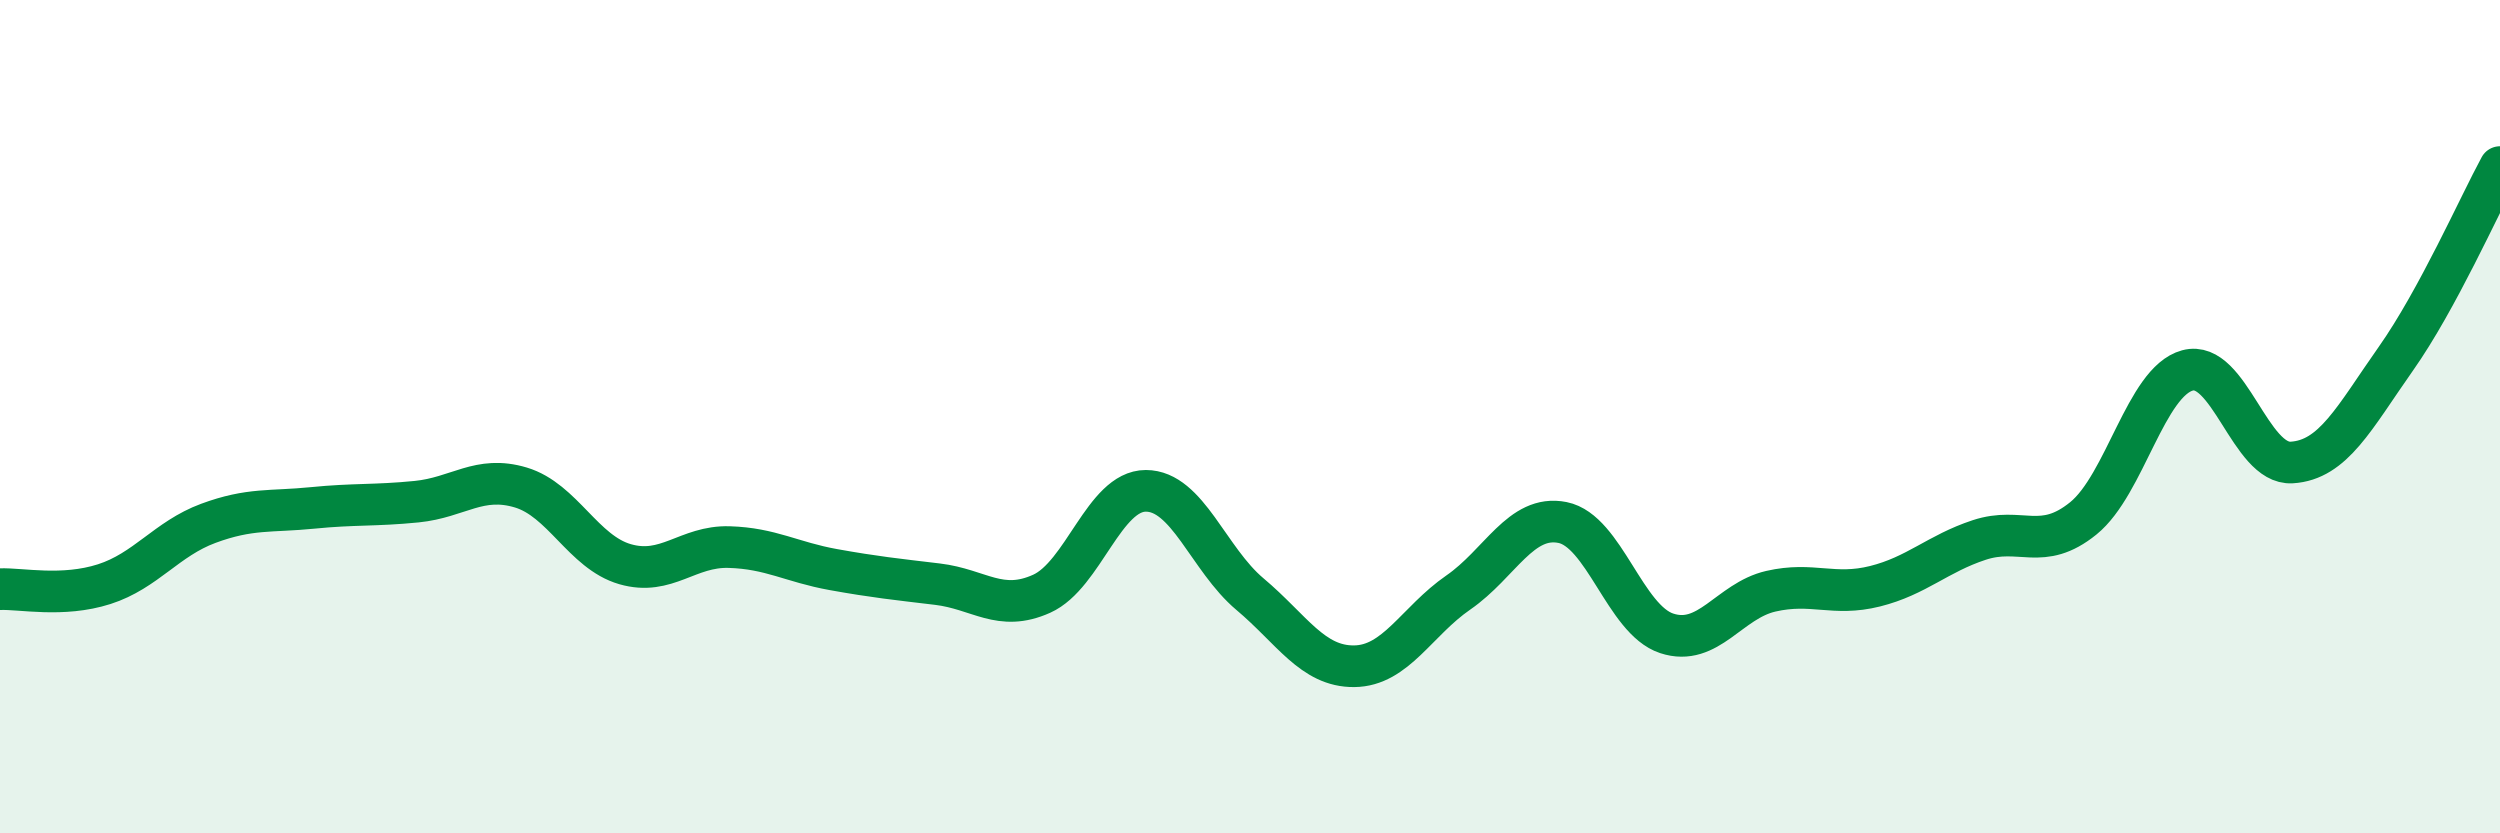
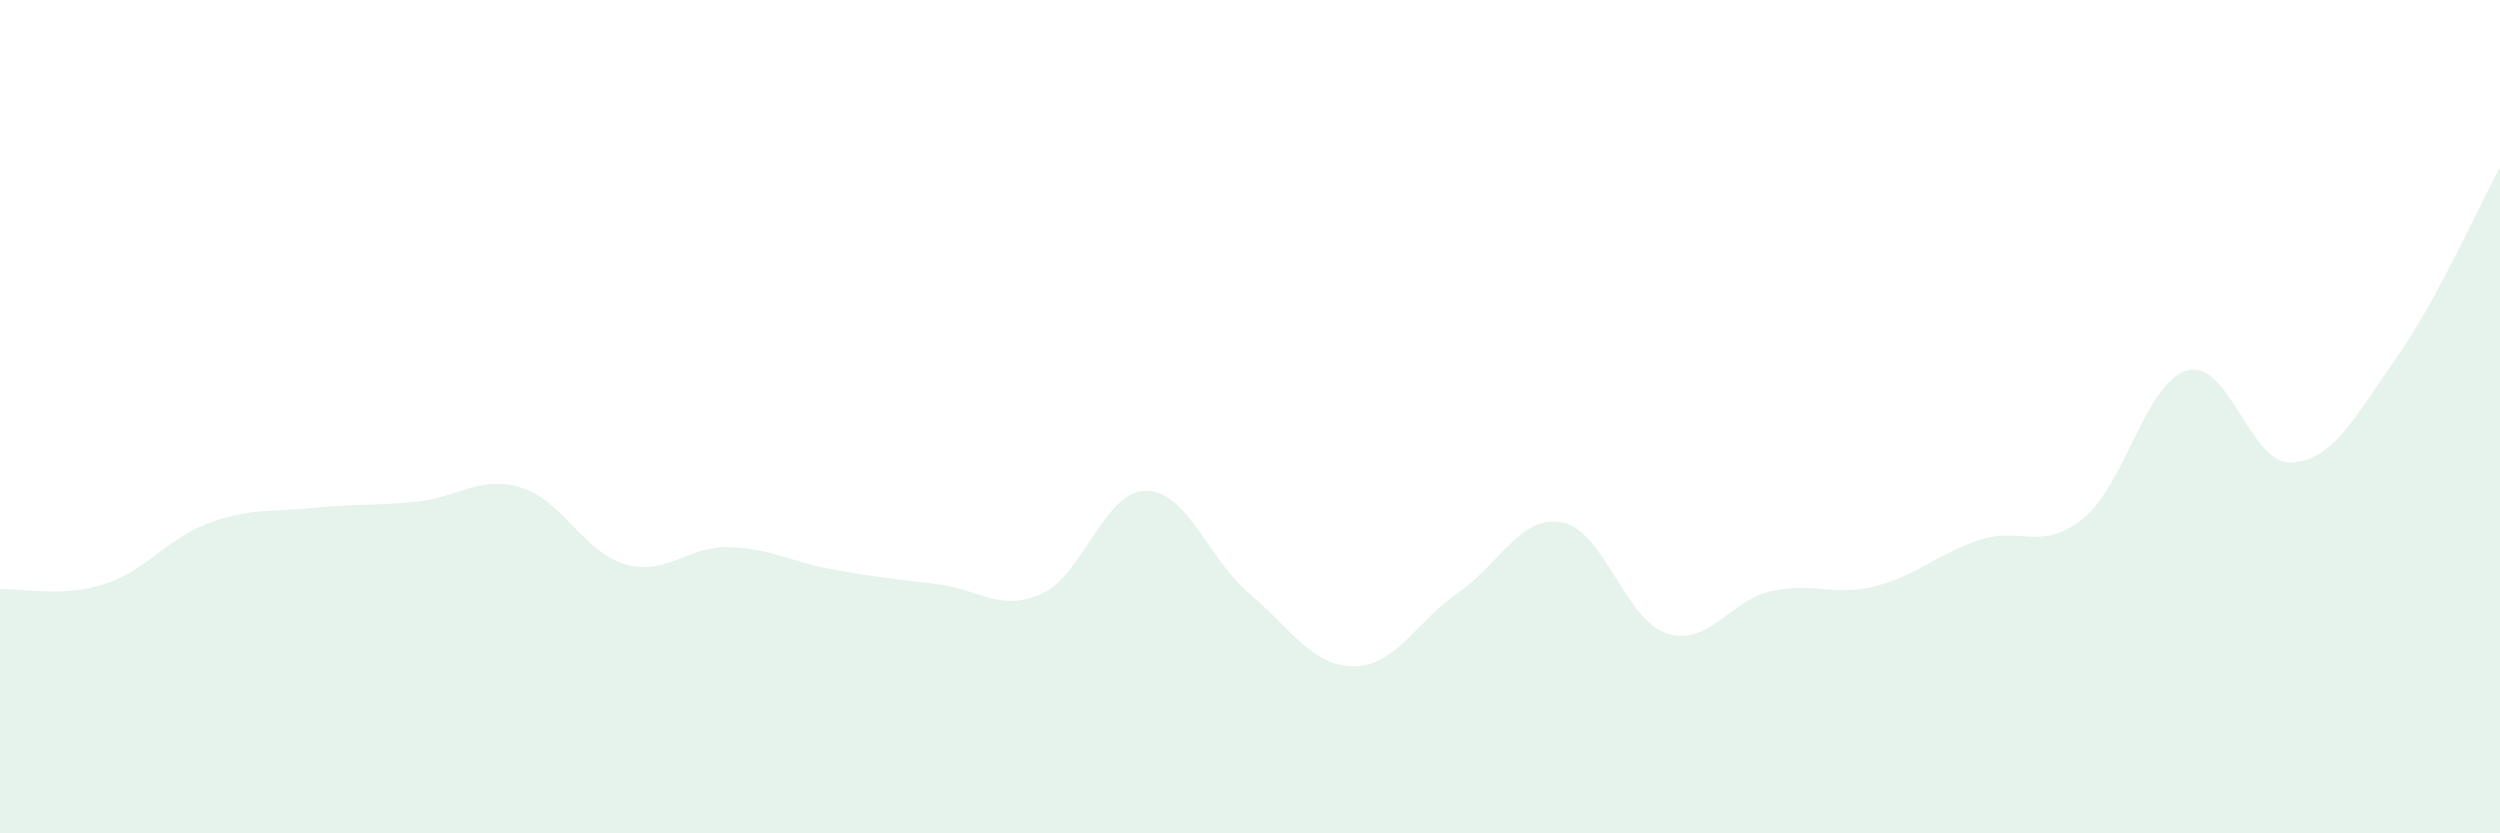
<svg xmlns="http://www.w3.org/2000/svg" width="60" height="20" viewBox="0 0 60 20">
  <path d="M 0,14.14 C 0.5,14.12 1.5,14.34 2.5,14.02 C 3.5,13.7 4,12.93 5,12.56 C 6,12.19 6.5,12.29 7.5,12.19 C 8.5,12.09 9,12.14 10,12.04 C 11,11.94 11.5,11.4 12.5,11.7 C 13.5,12 14,13.25 15,13.54 C 16,13.83 16.5,13.1 17.5,13.13 C 18.5,13.16 19,13.49 20,13.67 C 21,13.85 21.5,13.9 22.5,14.02 C 23.5,14.14 24,14.7 25,14.25 C 26,13.8 26.5,11.78 27.5,11.78 C 28.5,11.78 29,13.42 30,14.26 C 31,15.1 31.5,16 32.5,15.99 C 33.5,15.98 34,14.91 35,14.22 C 36,13.53 36.5,12.34 37.5,12.54 C 38.5,12.74 39,14.87 40,15.2 C 41,15.53 41.5,14.42 42.5,14.19 C 43.5,13.96 44,14.32 45,14.07 C 46,13.82 46.5,13.29 47.5,12.96 C 48.5,12.63 49,13.25 50,12.44 C 51,11.63 51.5,9.16 52.5,8.89 C 53.5,8.62 54,11.16 55,11.1 C 56,11.04 56.5,10.03 57.5,8.61 C 58.5,7.19 59.5,4.93 60,4.01L60 20L0 20Z" fill="#008740" opacity="0.1" stroke-linecap="round" stroke-linejoin="round" />
-   <path d="M 0,14.14 C 0.5,14.12 1.5,14.34 2.5,14.02 C 3.5,13.7 4,12.93 5,12.56 C 6,12.19 6.5,12.29 7.5,12.19 C 8.5,12.09 9,12.14 10,12.04 C 11,11.94 11.5,11.4 12.5,11.7 C 13.5,12 14,13.25 15,13.54 C 16,13.83 16.5,13.1 17.5,13.13 C 18.5,13.16 19,13.49 20,13.67 C 21,13.85 21.5,13.9 22.5,14.02 C 23.5,14.14 24,14.7 25,14.25 C 26,13.8 26.5,11.78 27.5,11.78 C 28.5,11.78 29,13.42 30,14.26 C 31,15.1 31.5,16 32.5,15.99 C 33.5,15.98 34,14.91 35,14.22 C 36,13.53 36.5,12.34 37.5,12.54 C 38.5,12.74 39,14.87 40,15.2 C 41,15.53 41.5,14.42 42.5,14.19 C 43.5,13.96 44,14.32 45,14.07 C 46,13.82 46.5,13.29 47.5,12.96 C 48.5,12.63 49,13.25 50,12.44 C 51,11.63 51.5,9.16 52.5,8.89 C 53.5,8.62 54,11.16 55,11.1 C 56,11.04 56.5,10.03 57.5,8.61 C 58.5,7.19 59.5,4.93 60,4.01" stroke="#008740" stroke-width="1" fill="none" stroke-linecap="round" stroke-linejoin="round" />
</svg>